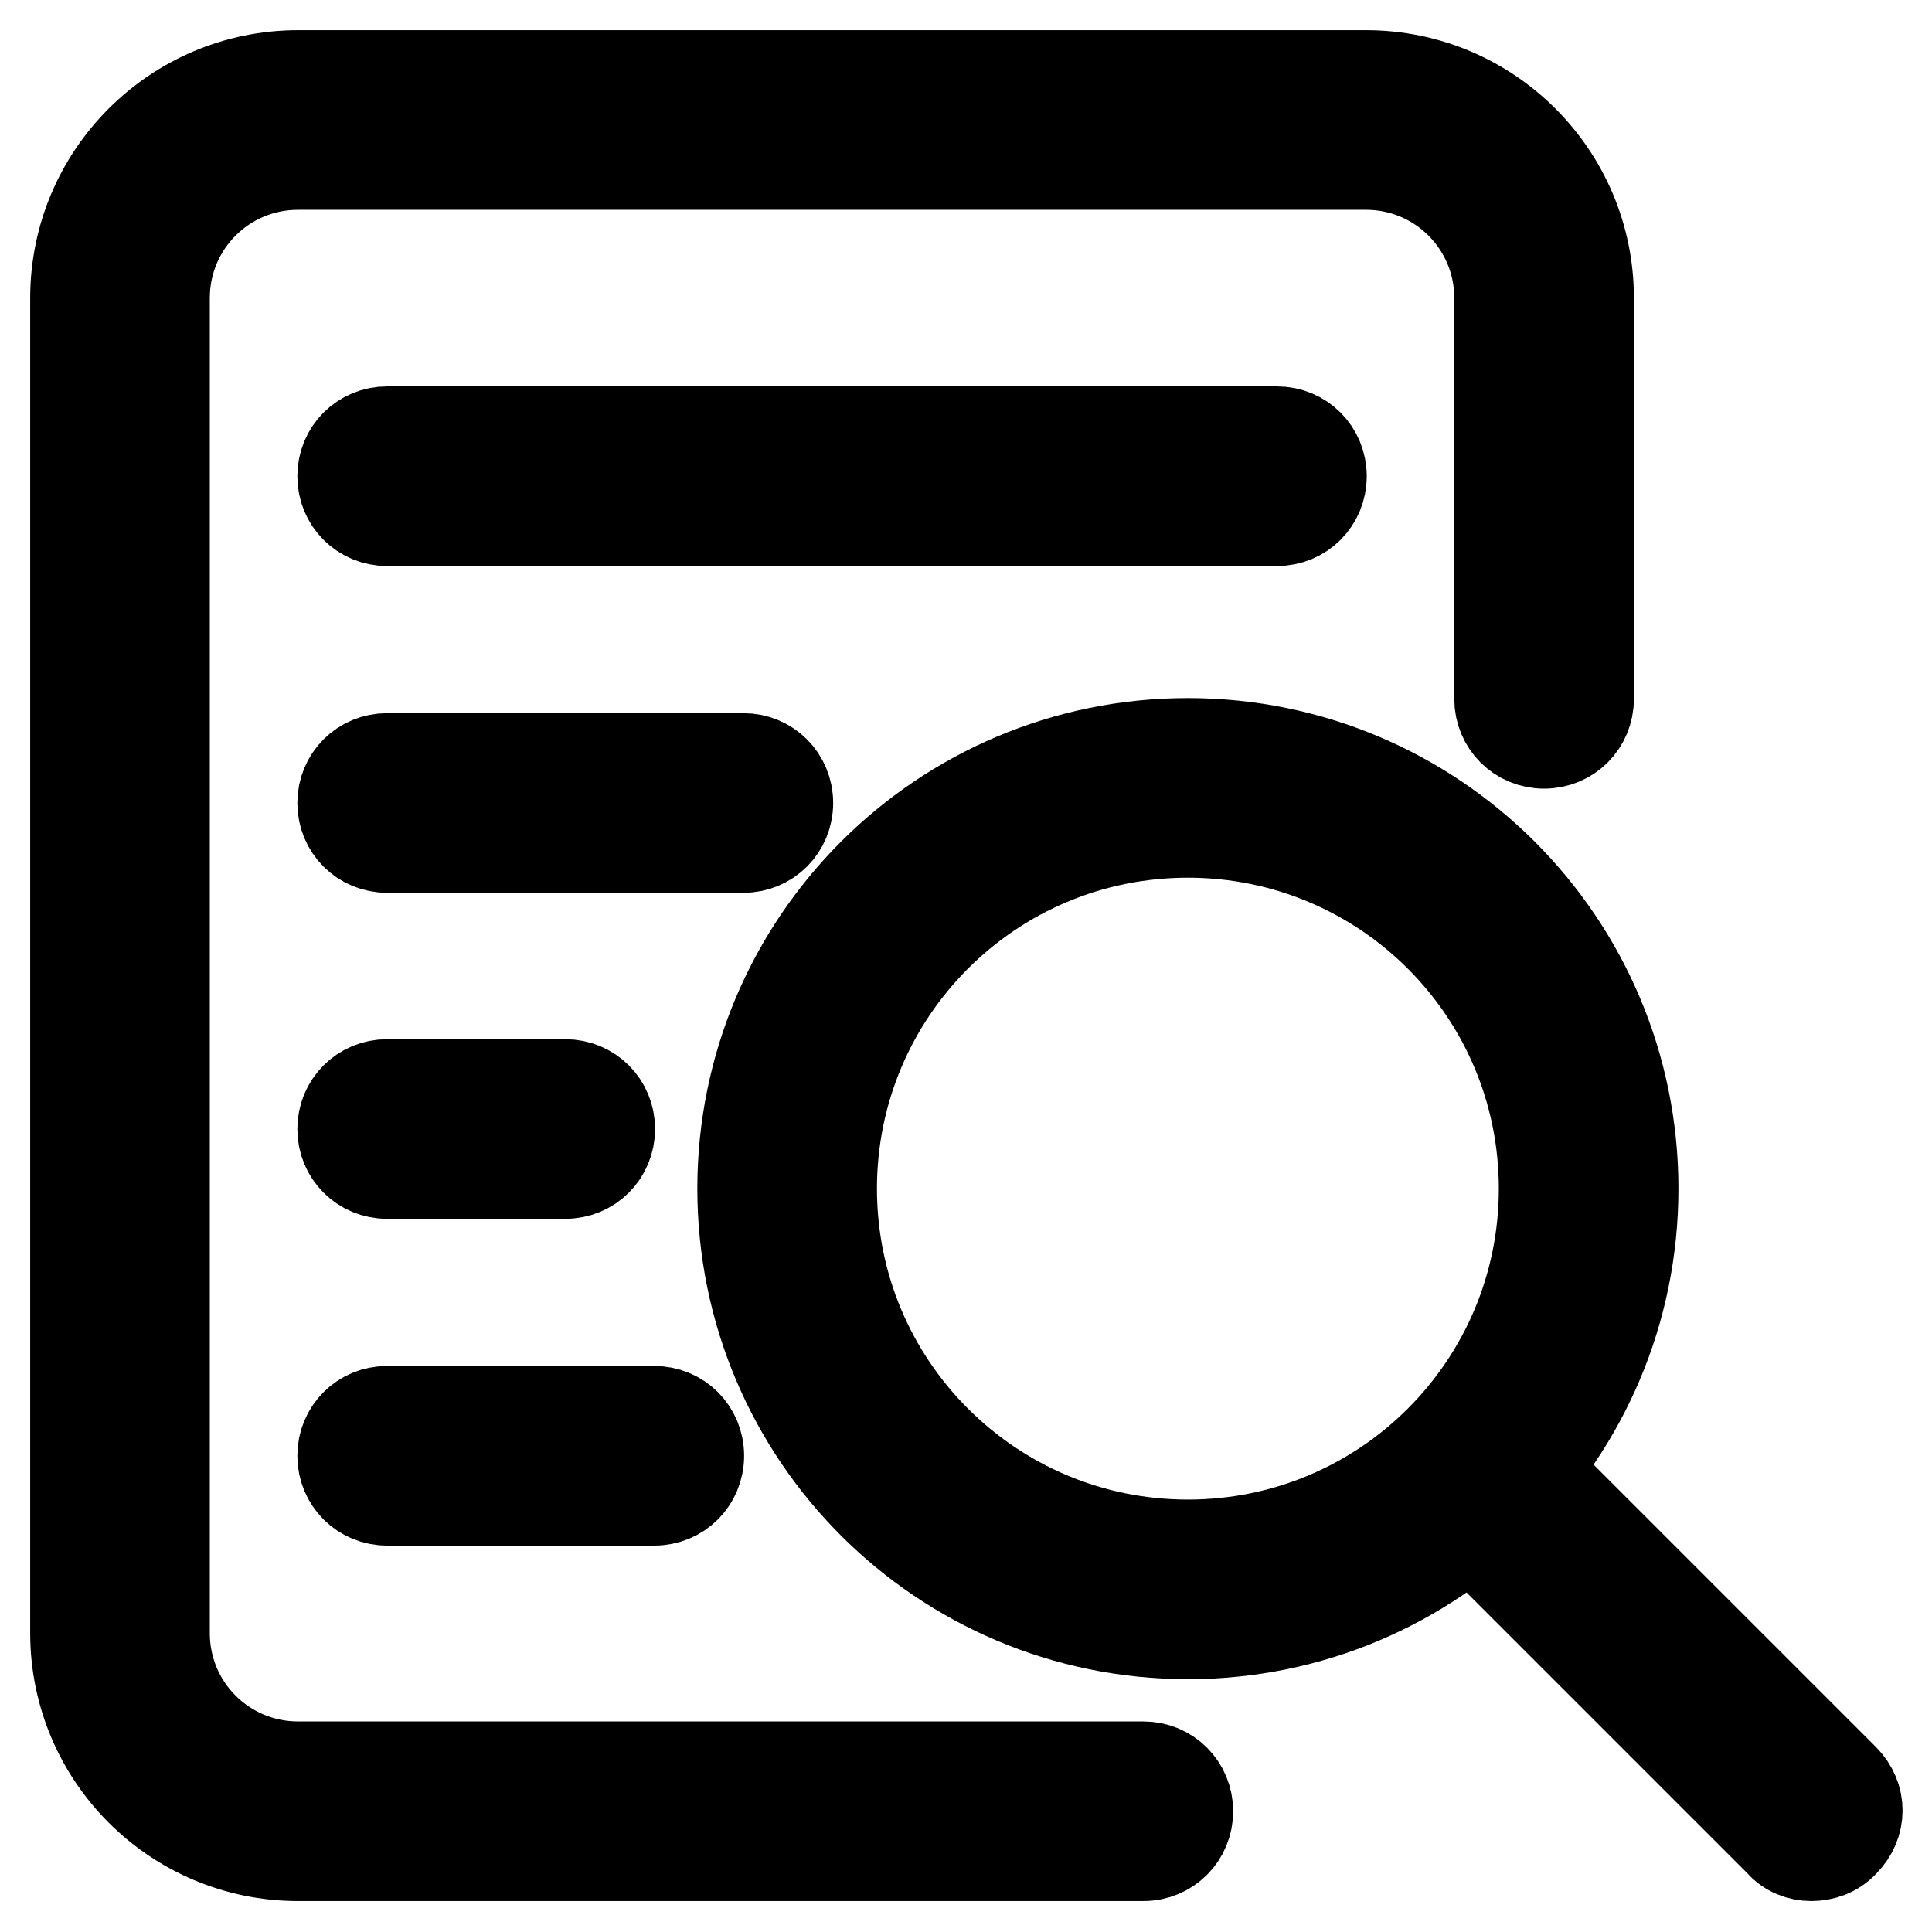
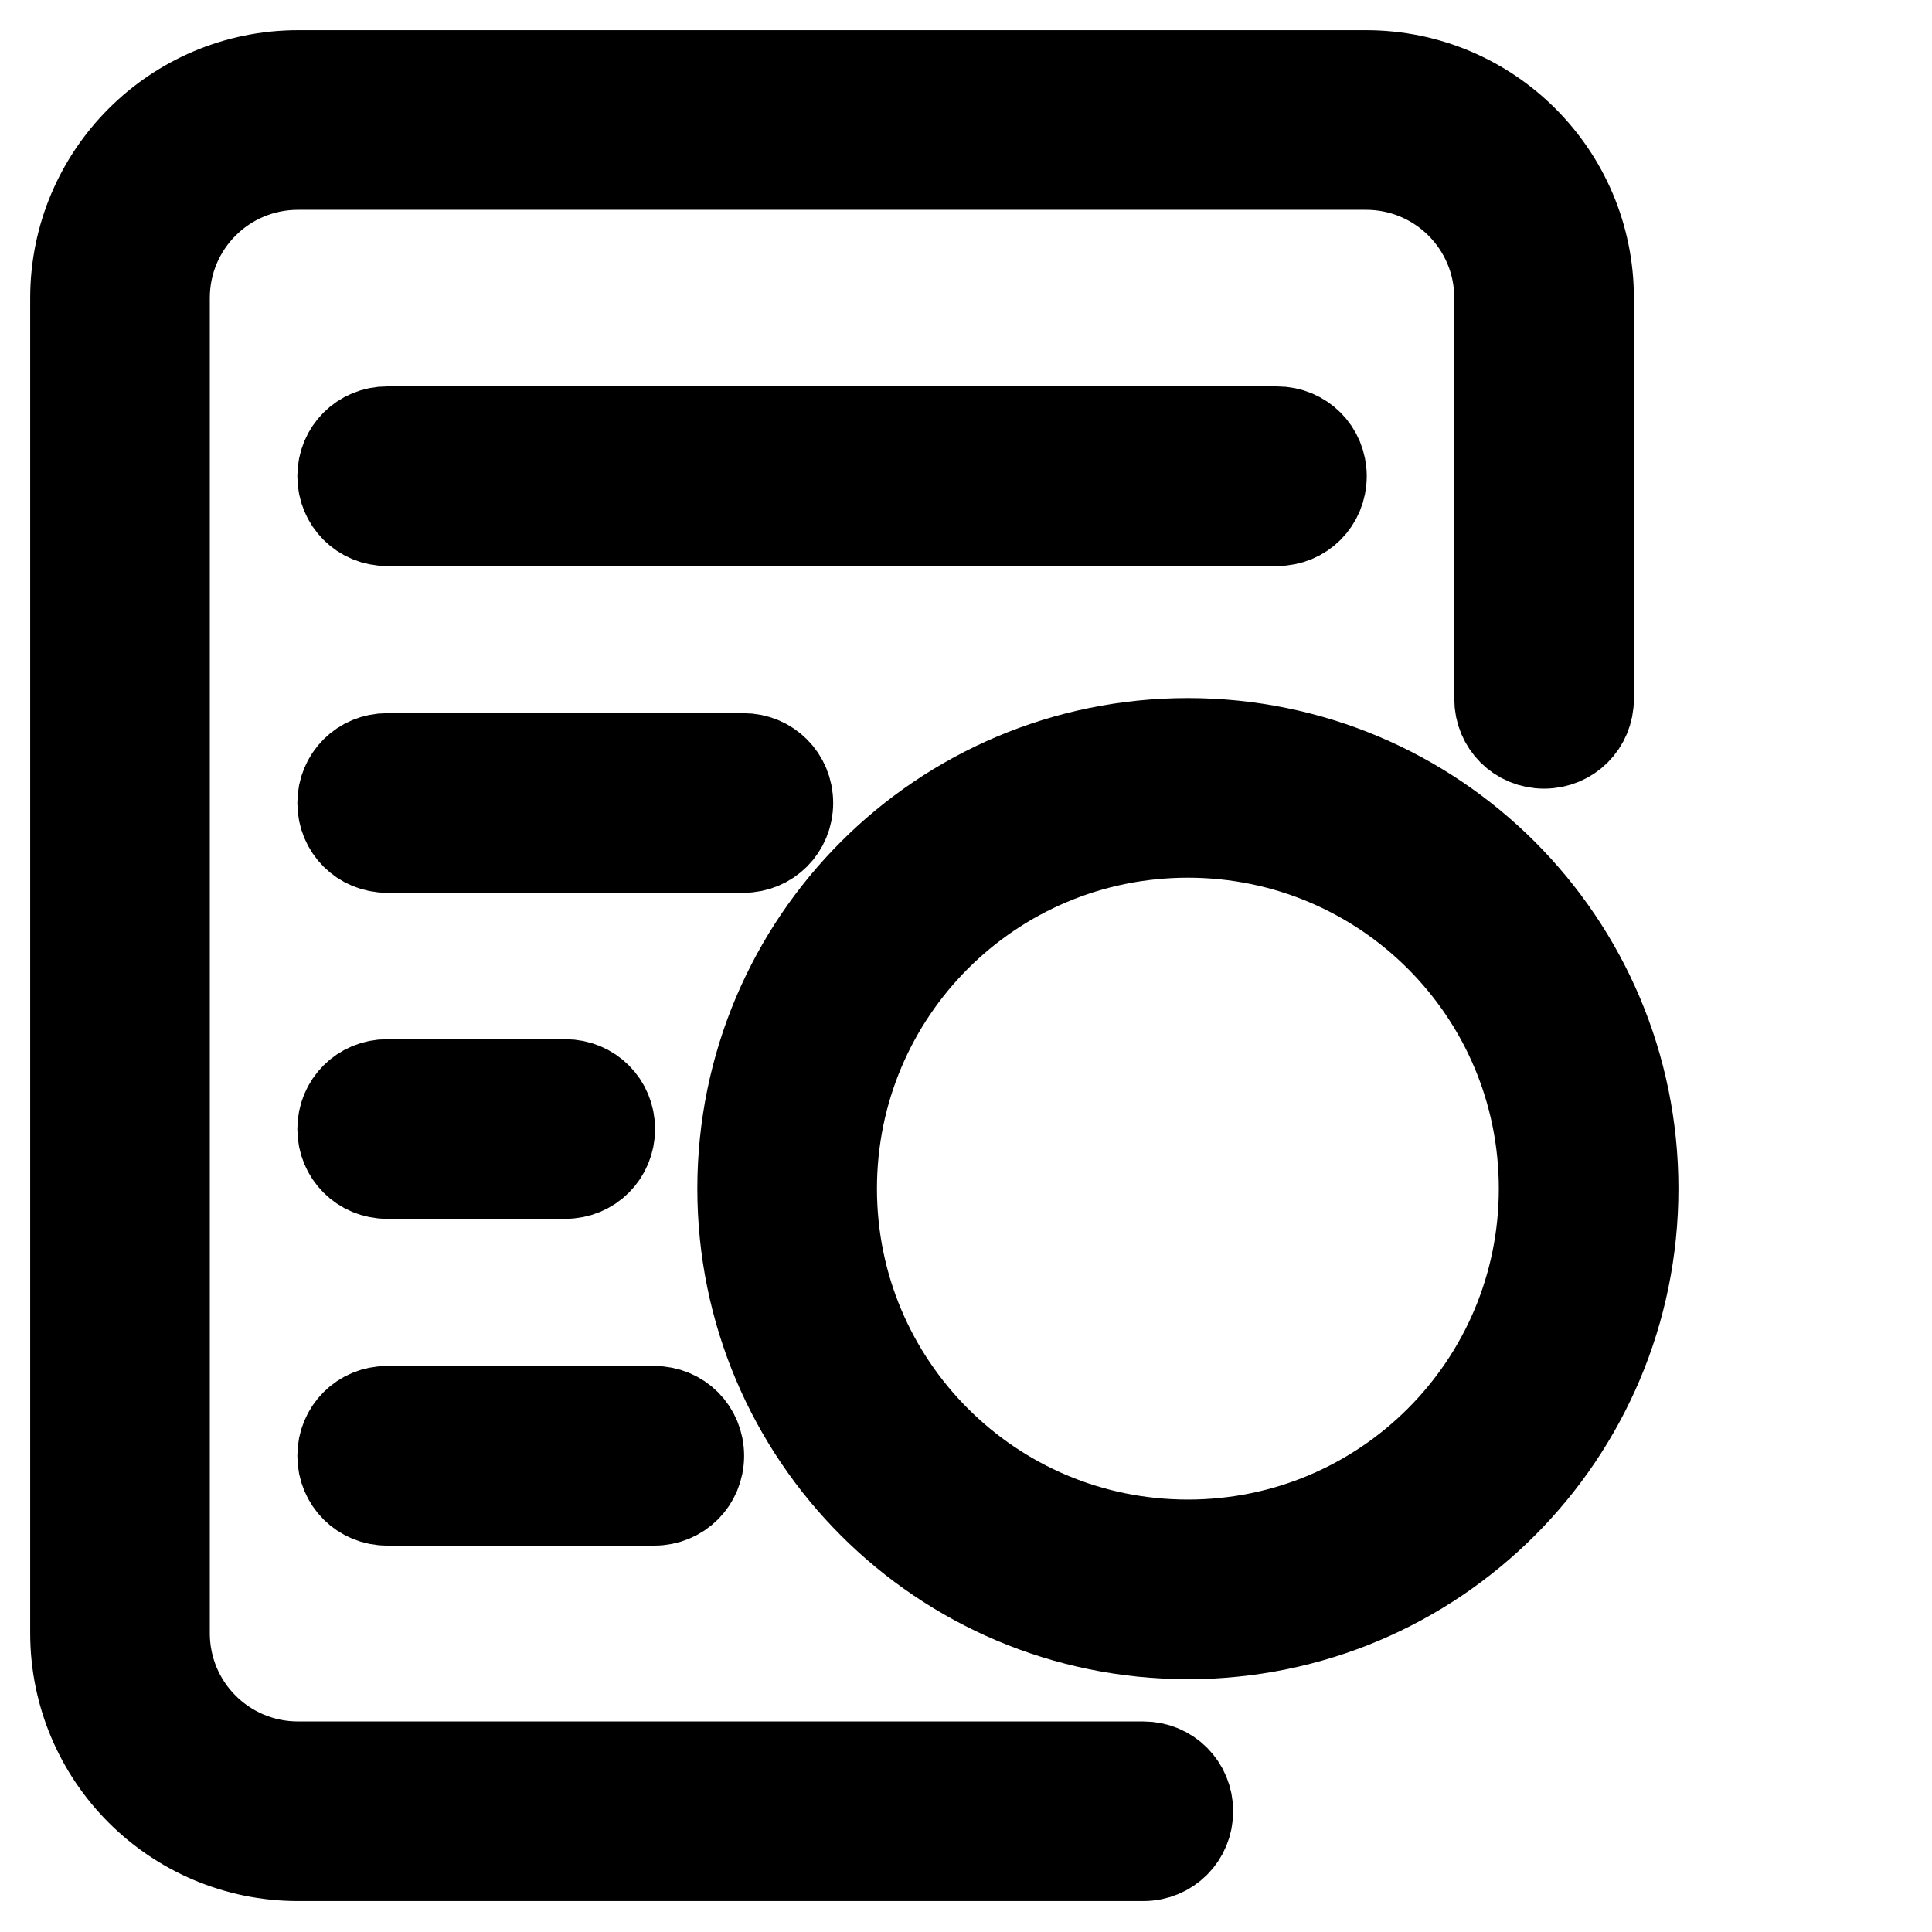
<svg xmlns="http://www.w3.org/2000/svg" version="1.1" x="0px" y="0px" viewBox="0 0 256 256" enable-background="new 0 0 256 256" xml:space="preserve">
  <g>
    <path stroke-width="12" fill-opacity="0" stroke="#000000" d="M151.5,245.9h-112c-16.3,0-29.5-13.2-29.5-29.5V39.5c0-16.3,13.2-29.5,29.5-29.5H181 c16.3,0,29.5,13.2,29.5,29.5v53.1c0,3.3-2.6,5.9-5.9,5.9s-5.9-2.6-5.9-5.9V39.5c0-9.8-7.9-17.7-17.7-17.7H39.5 c-9.8,0-17.7,7.9-17.7,17.7v176.9c0,9.8,7.9,17.7,17.7,17.7h112c3.3,0,5.9,2.6,5.9,5.9C157.4,243.3,154.8,245.9,151.5,245.9z" />
    <path stroke-width="12" fill-opacity="0" stroke="#000000" d="M169.2,69H51.3c-3.3,0-5.9-2.6-5.9-5.9s2.6-5.9,5.9-5.9h117.9c3.3,0,5.9,2.6,5.9,5.9S172.5,69,169.2,69z  M98.5,112.3H51.3c-3.3,0-5.9-2.6-5.9-5.9s2.6-5.9,5.9-5.9h47.2c3.3,0,5.9,2.6,5.9,5.9S101.8,112.3,98.5,112.3z M74.9,155.5H51.3 c-3.3,0-5.9-2.6-5.9-5.9s2.6-5.9,5.9-5.9h23.6c3.3,0,5.9,2.6,5.9,5.9S78.2,155.5,74.9,155.5z M86.7,198.8H51.3 c-3.3,0-5.9-2.6-5.9-5.9c0-3.3,2.6-5.9,5.9-5.9h35.4c3.3,0,5.9,2.6,5.9,5.9C92.6,196.2,90,198.8,86.7,198.8z M157.4,216.5 c-32.6,0-59-26.4-59-59s26.4-59,59-59c32.6,0,59,26.4,59,59S190,216.5,157.4,216.5z M157.4,110.3c-26.1,0-47.2,21.1-47.2,47.2 s21.1,47.2,47.2,47.2c26.1,0,47.2-21.1,47.2-47.2S183.5,110.3,157.4,110.3z" />
-     <path stroke-width="12" fill-opacity="0" stroke="#000000" d="M240,245.9c-1.5,0-3.1-0.6-4.1-1.8l-43.6-43.6c-2.4-2.4-2.4-6,0-8.4s6-2.4,8.4,0l43.6,43.6 c2.4,2.4,2.4,6,0,8.4C243.1,245.4,241.5,245.9,240,245.9z" />
  </g>
</svg>